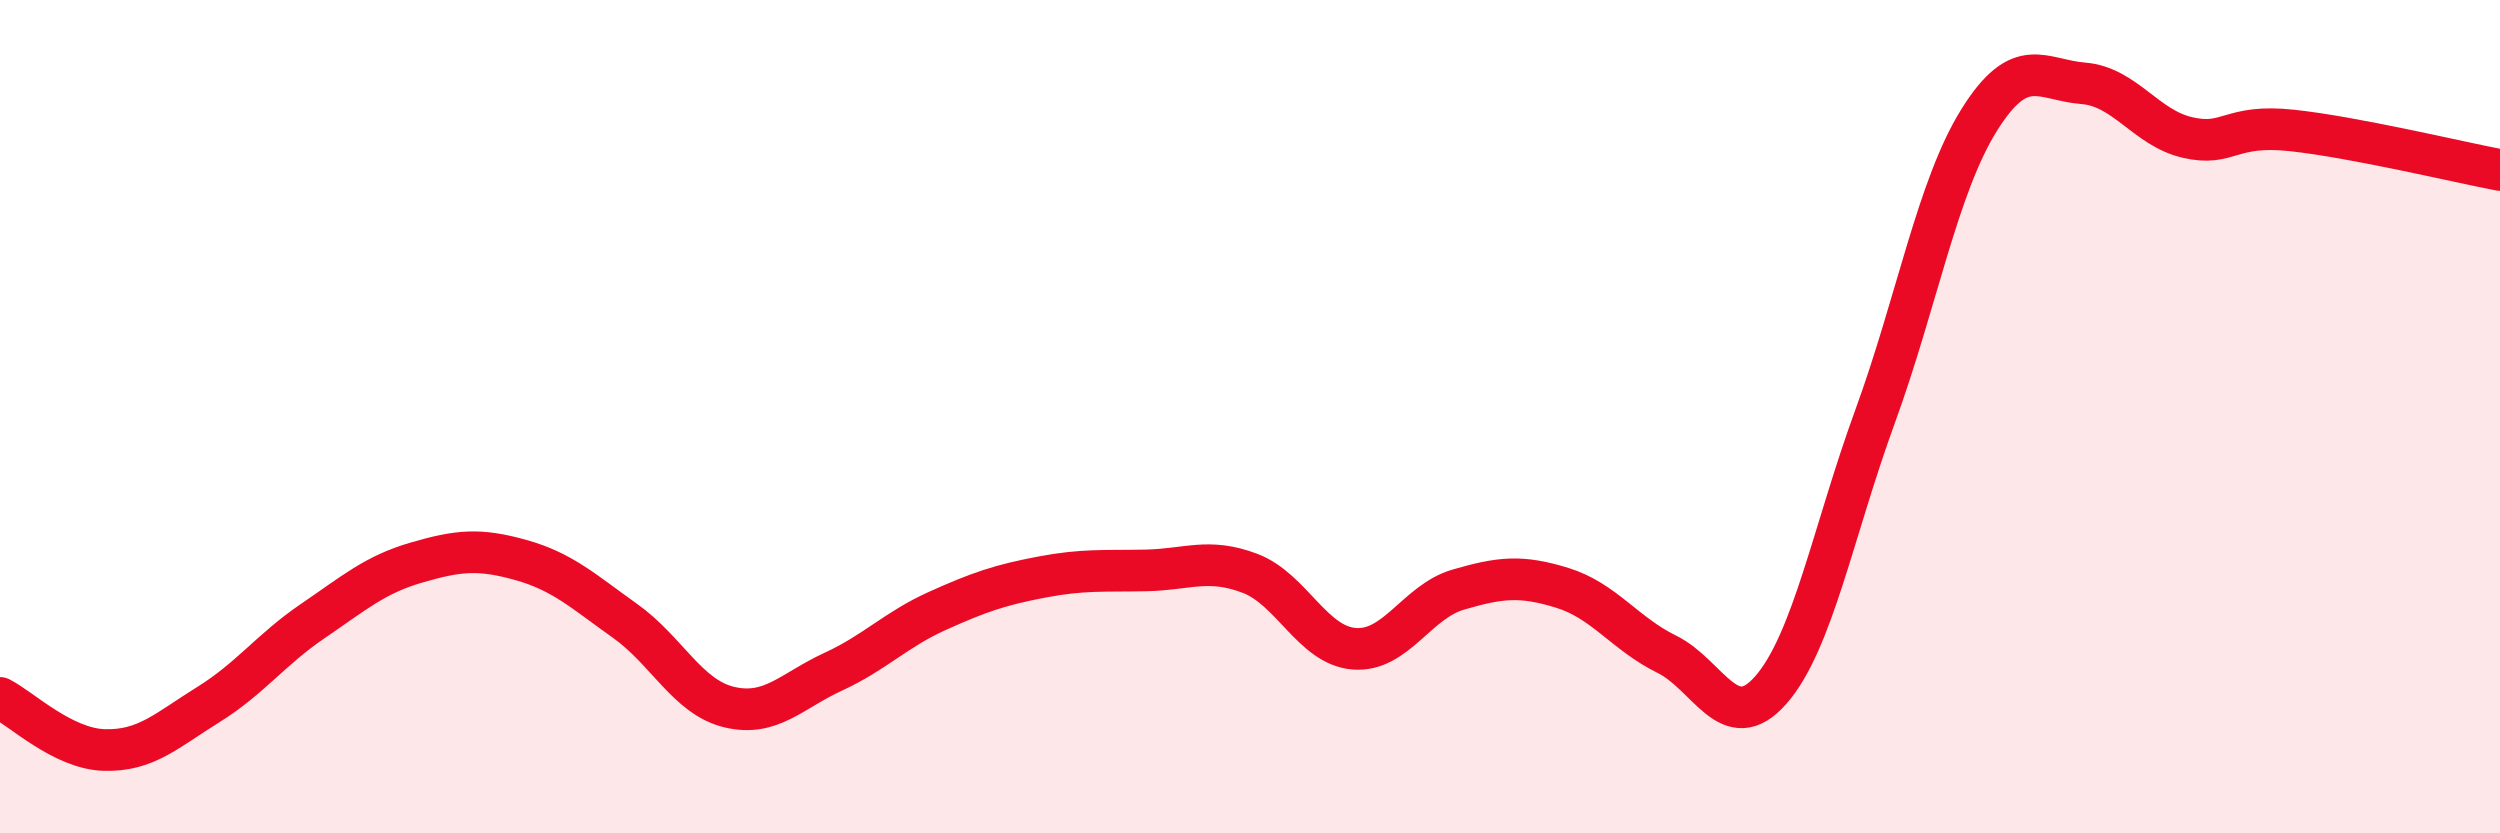
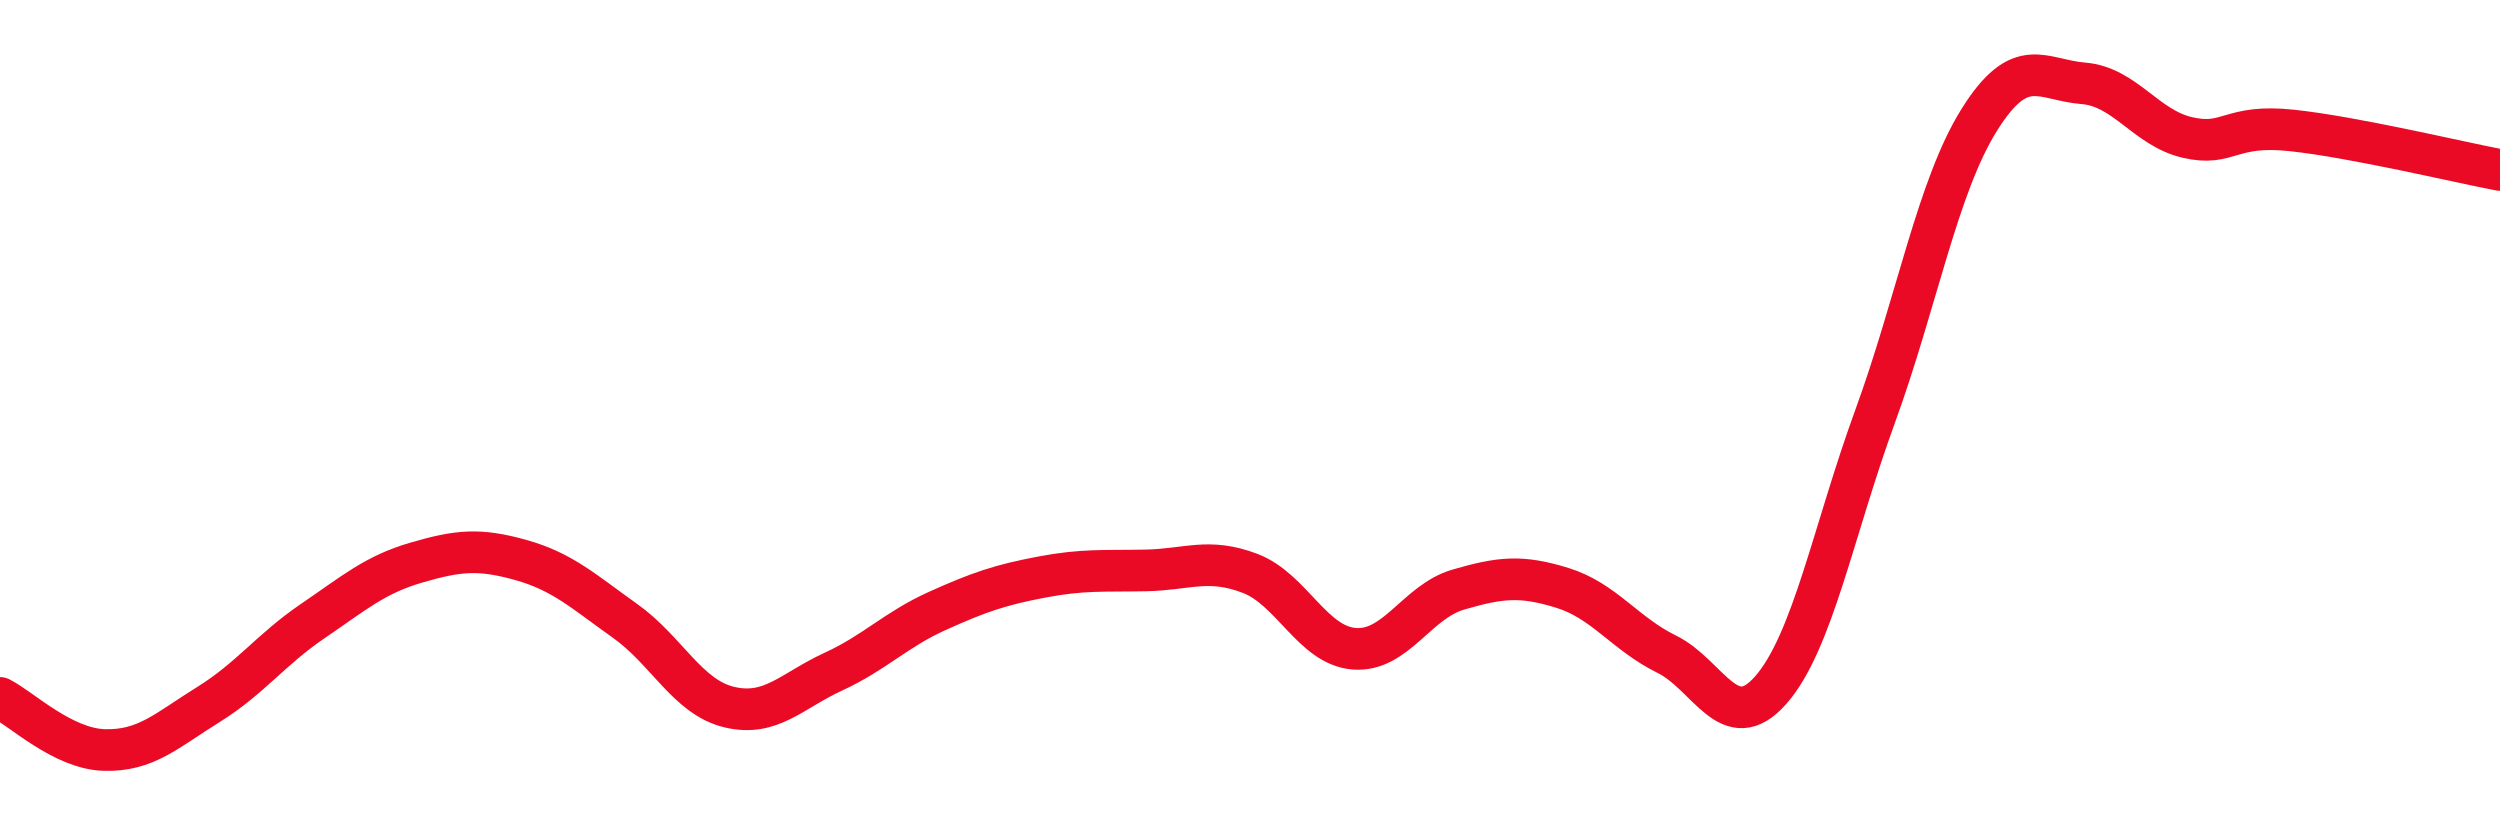
<svg xmlns="http://www.w3.org/2000/svg" width="60" height="20" viewBox="0 0 60 20">
-   <path d="M 0,16.75 C 0.5,17 1.5,17.97 2.5,18 C 3.5,18.03 4,17.53 5,16.91 C 6,16.29 6.5,15.59 7.5,14.91 C 8.5,14.23 9,13.79 10,13.5 C 11,13.21 11.5,13.16 12.5,13.44 C 13.5,13.72 14,14.19 15,14.9 C 16,15.61 16.5,16.73 17.5,16.97 C 18.5,17.21 19,16.58 20,16.12 C 21,15.66 21.5,15.11 22.5,14.66 C 23.5,14.21 24,14.04 25,13.85 C 26,13.66 26.5,13.71 27.5,13.69 C 28.5,13.67 29,13.38 30,13.76 C 31,14.14 31.5,15.49 32.5,15.57 C 33.5,15.65 34,14.44 35,14.15 C 36,13.86 36.5,13.8 37.5,14.11 C 38.5,14.42 39,15.21 40,15.7 C 41,16.19 41.5,17.7 42.5,16.56 C 43.5,15.42 44,12.74 45,10 C 46,7.26 46.5,4.48 47.5,2.88 C 48.5,1.28 49,1.92 50,2 C 51,2.08 51.5,3.07 52.5,3.3 C 53.5,3.53 53.5,2.97 55,3.13 C 56.5,3.29 59,3.89 60,4.08L60 20L0 20Z" fill="#EB0A25" opacity="0.1" stroke-linecap="round" stroke-linejoin="round" />
  <path d="M 0,16.75 C 0.5,17 1.5,17.97 2.5,18 C 3.5,18.03 4,17.53 5,16.91 C 6,16.29 6.5,15.59 7.5,14.91 C 8.5,14.23 9,13.79 10,13.5 C 11,13.21 11.5,13.16 12.5,13.44 C 13.5,13.72 14,14.19 15,14.9 C 16,15.61 16.5,16.73 17.5,16.97 C 18.5,17.21 19,16.58 20,16.12 C 21,15.66 21.5,15.11 22.5,14.66 C 23.5,14.21 24,14.04 25,13.85 C 26,13.66 26.5,13.71 27.5,13.69 C 28.5,13.67 29,13.38 30,13.76 C 31,14.14 31.5,15.49 32.5,15.57 C 33.5,15.65 34,14.44 35,14.15 C 36,13.86 36.5,13.8 37.5,14.11 C 38.5,14.42 39,15.21 40,15.7 C 41,16.19 41.5,17.7 42.5,16.56 C 43.5,15.42 44,12.74 45,10 C 46,7.26 46.5,4.48 47.5,2.88 C 48.5,1.28 49,1.92 50,2 C 51,2.08 51.5,3.07 52.5,3.3 C 53.5,3.53 53.5,2.97 55,3.13 C 56.5,3.29 59,3.89 60,4.08" stroke="#EB0A25" stroke-width="1" fill="none" stroke-linecap="round" stroke-linejoin="round" />
</svg>